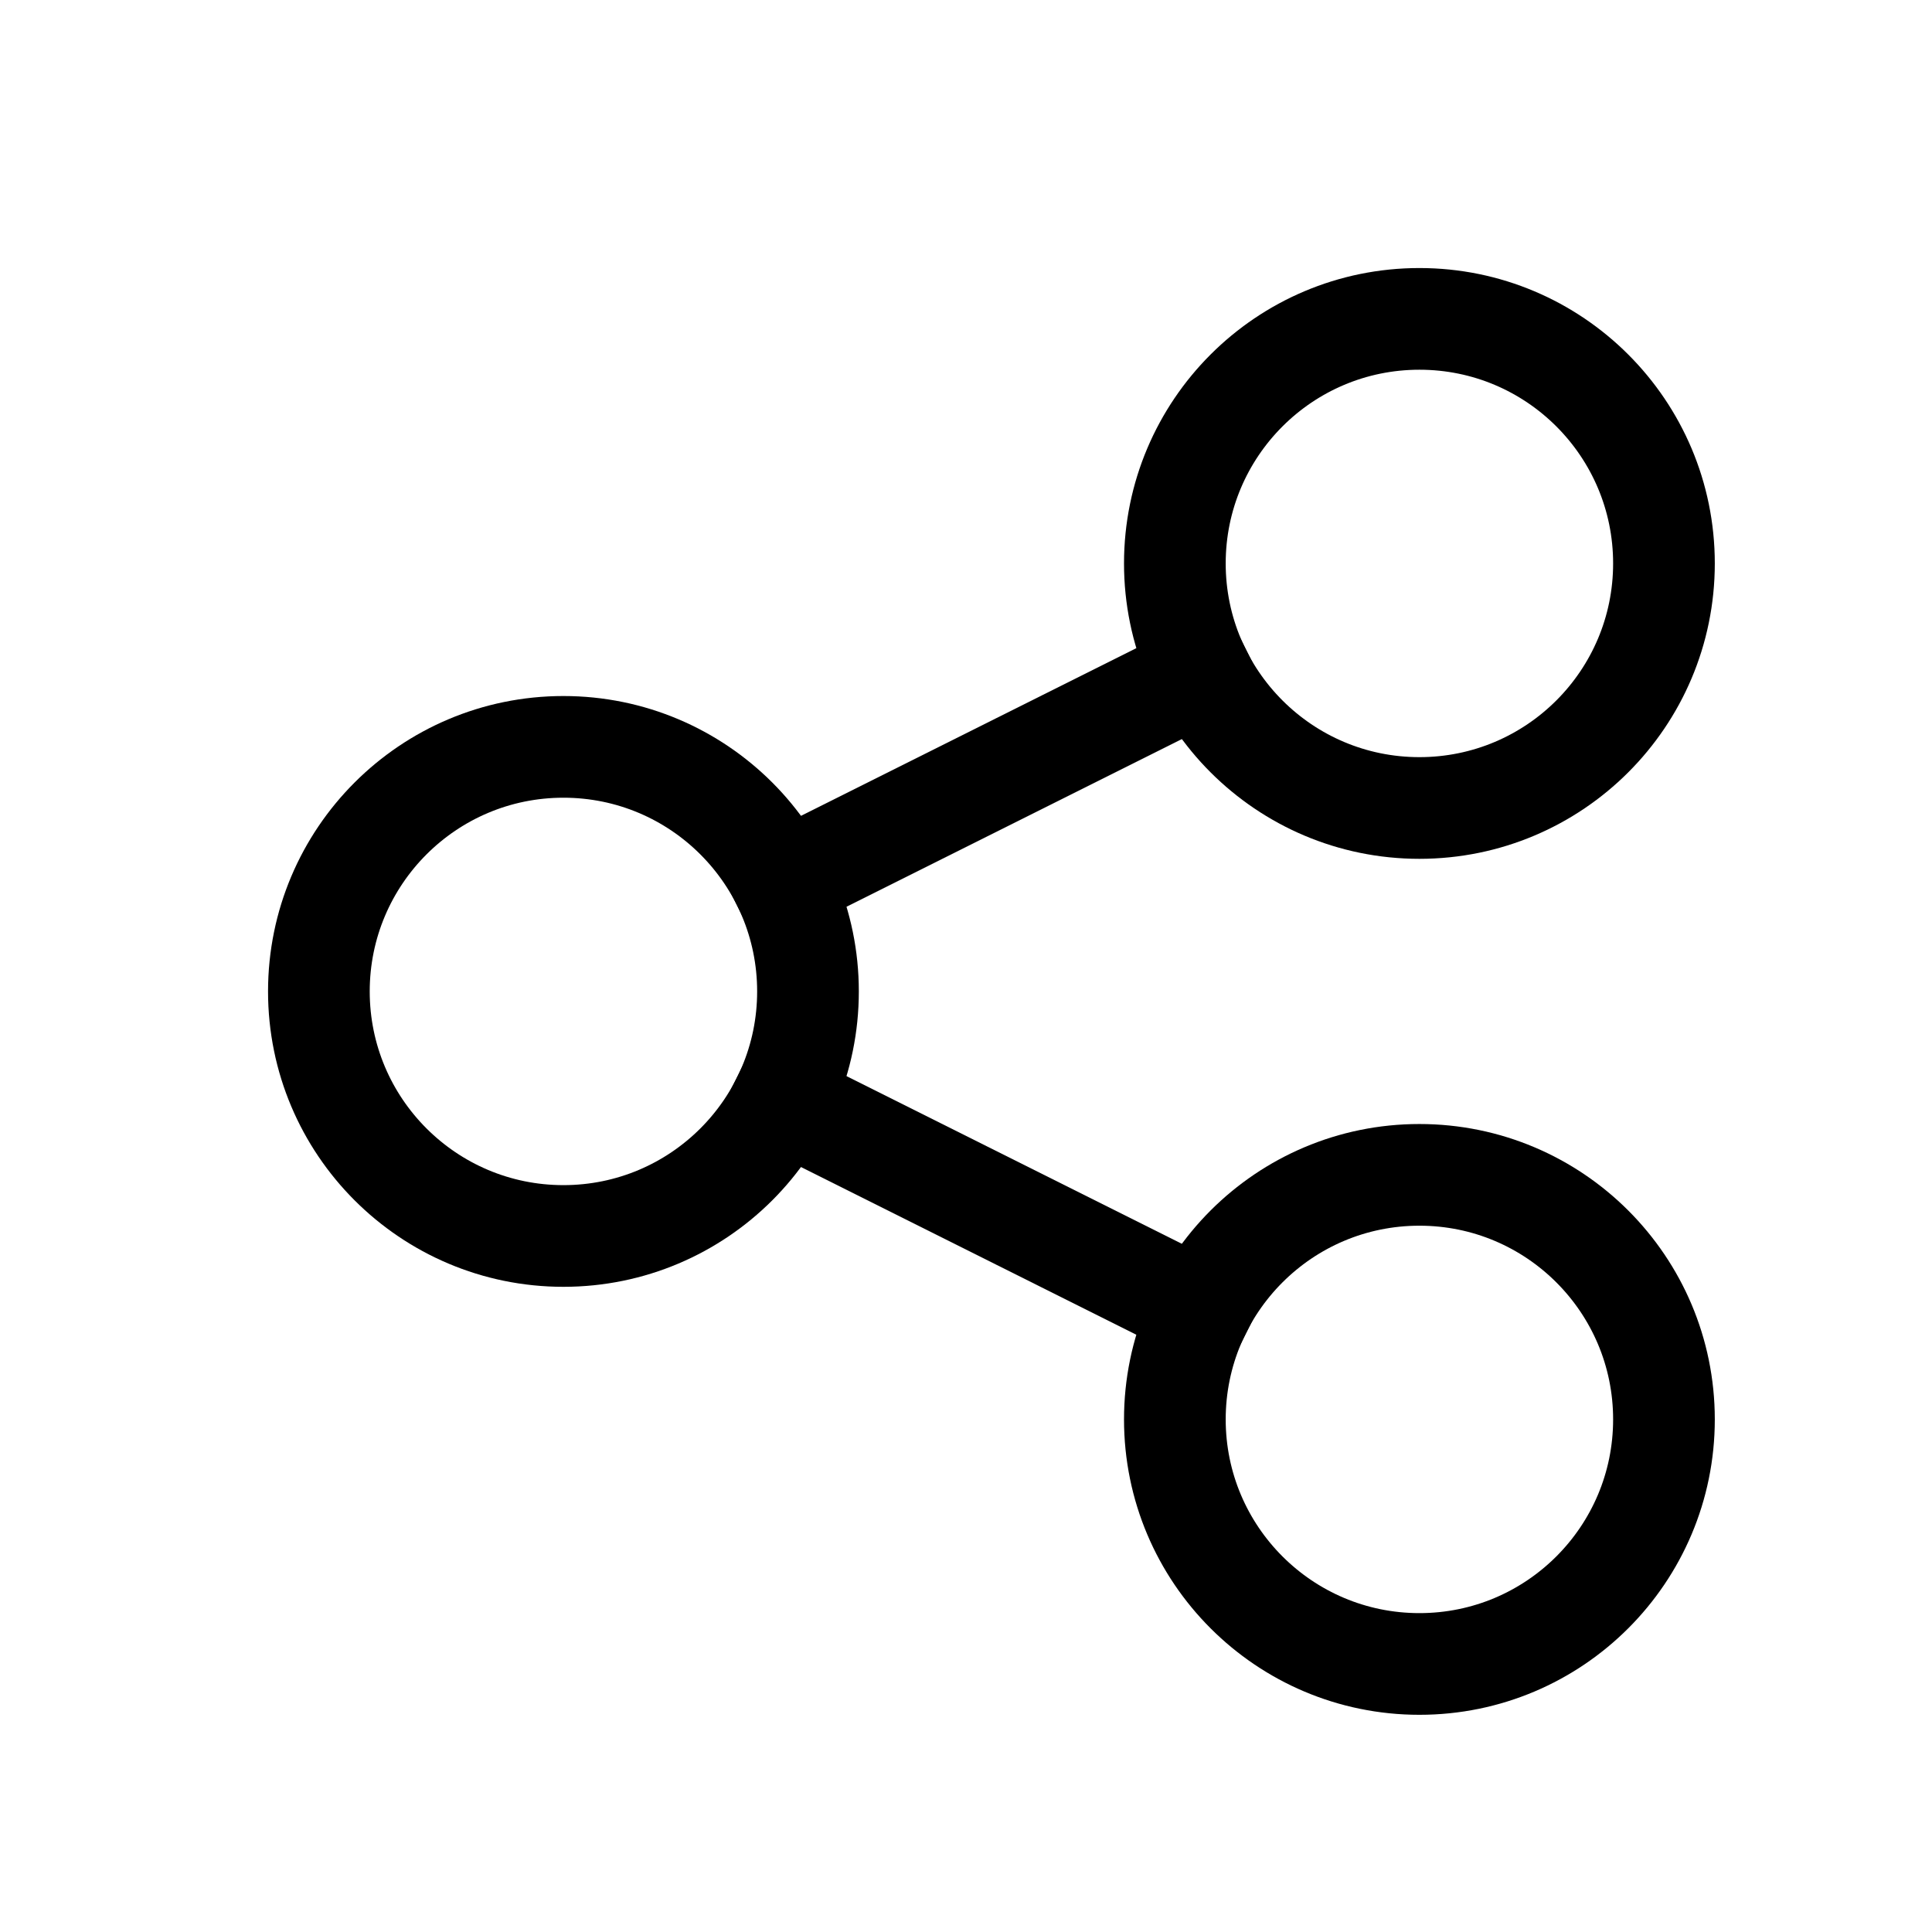
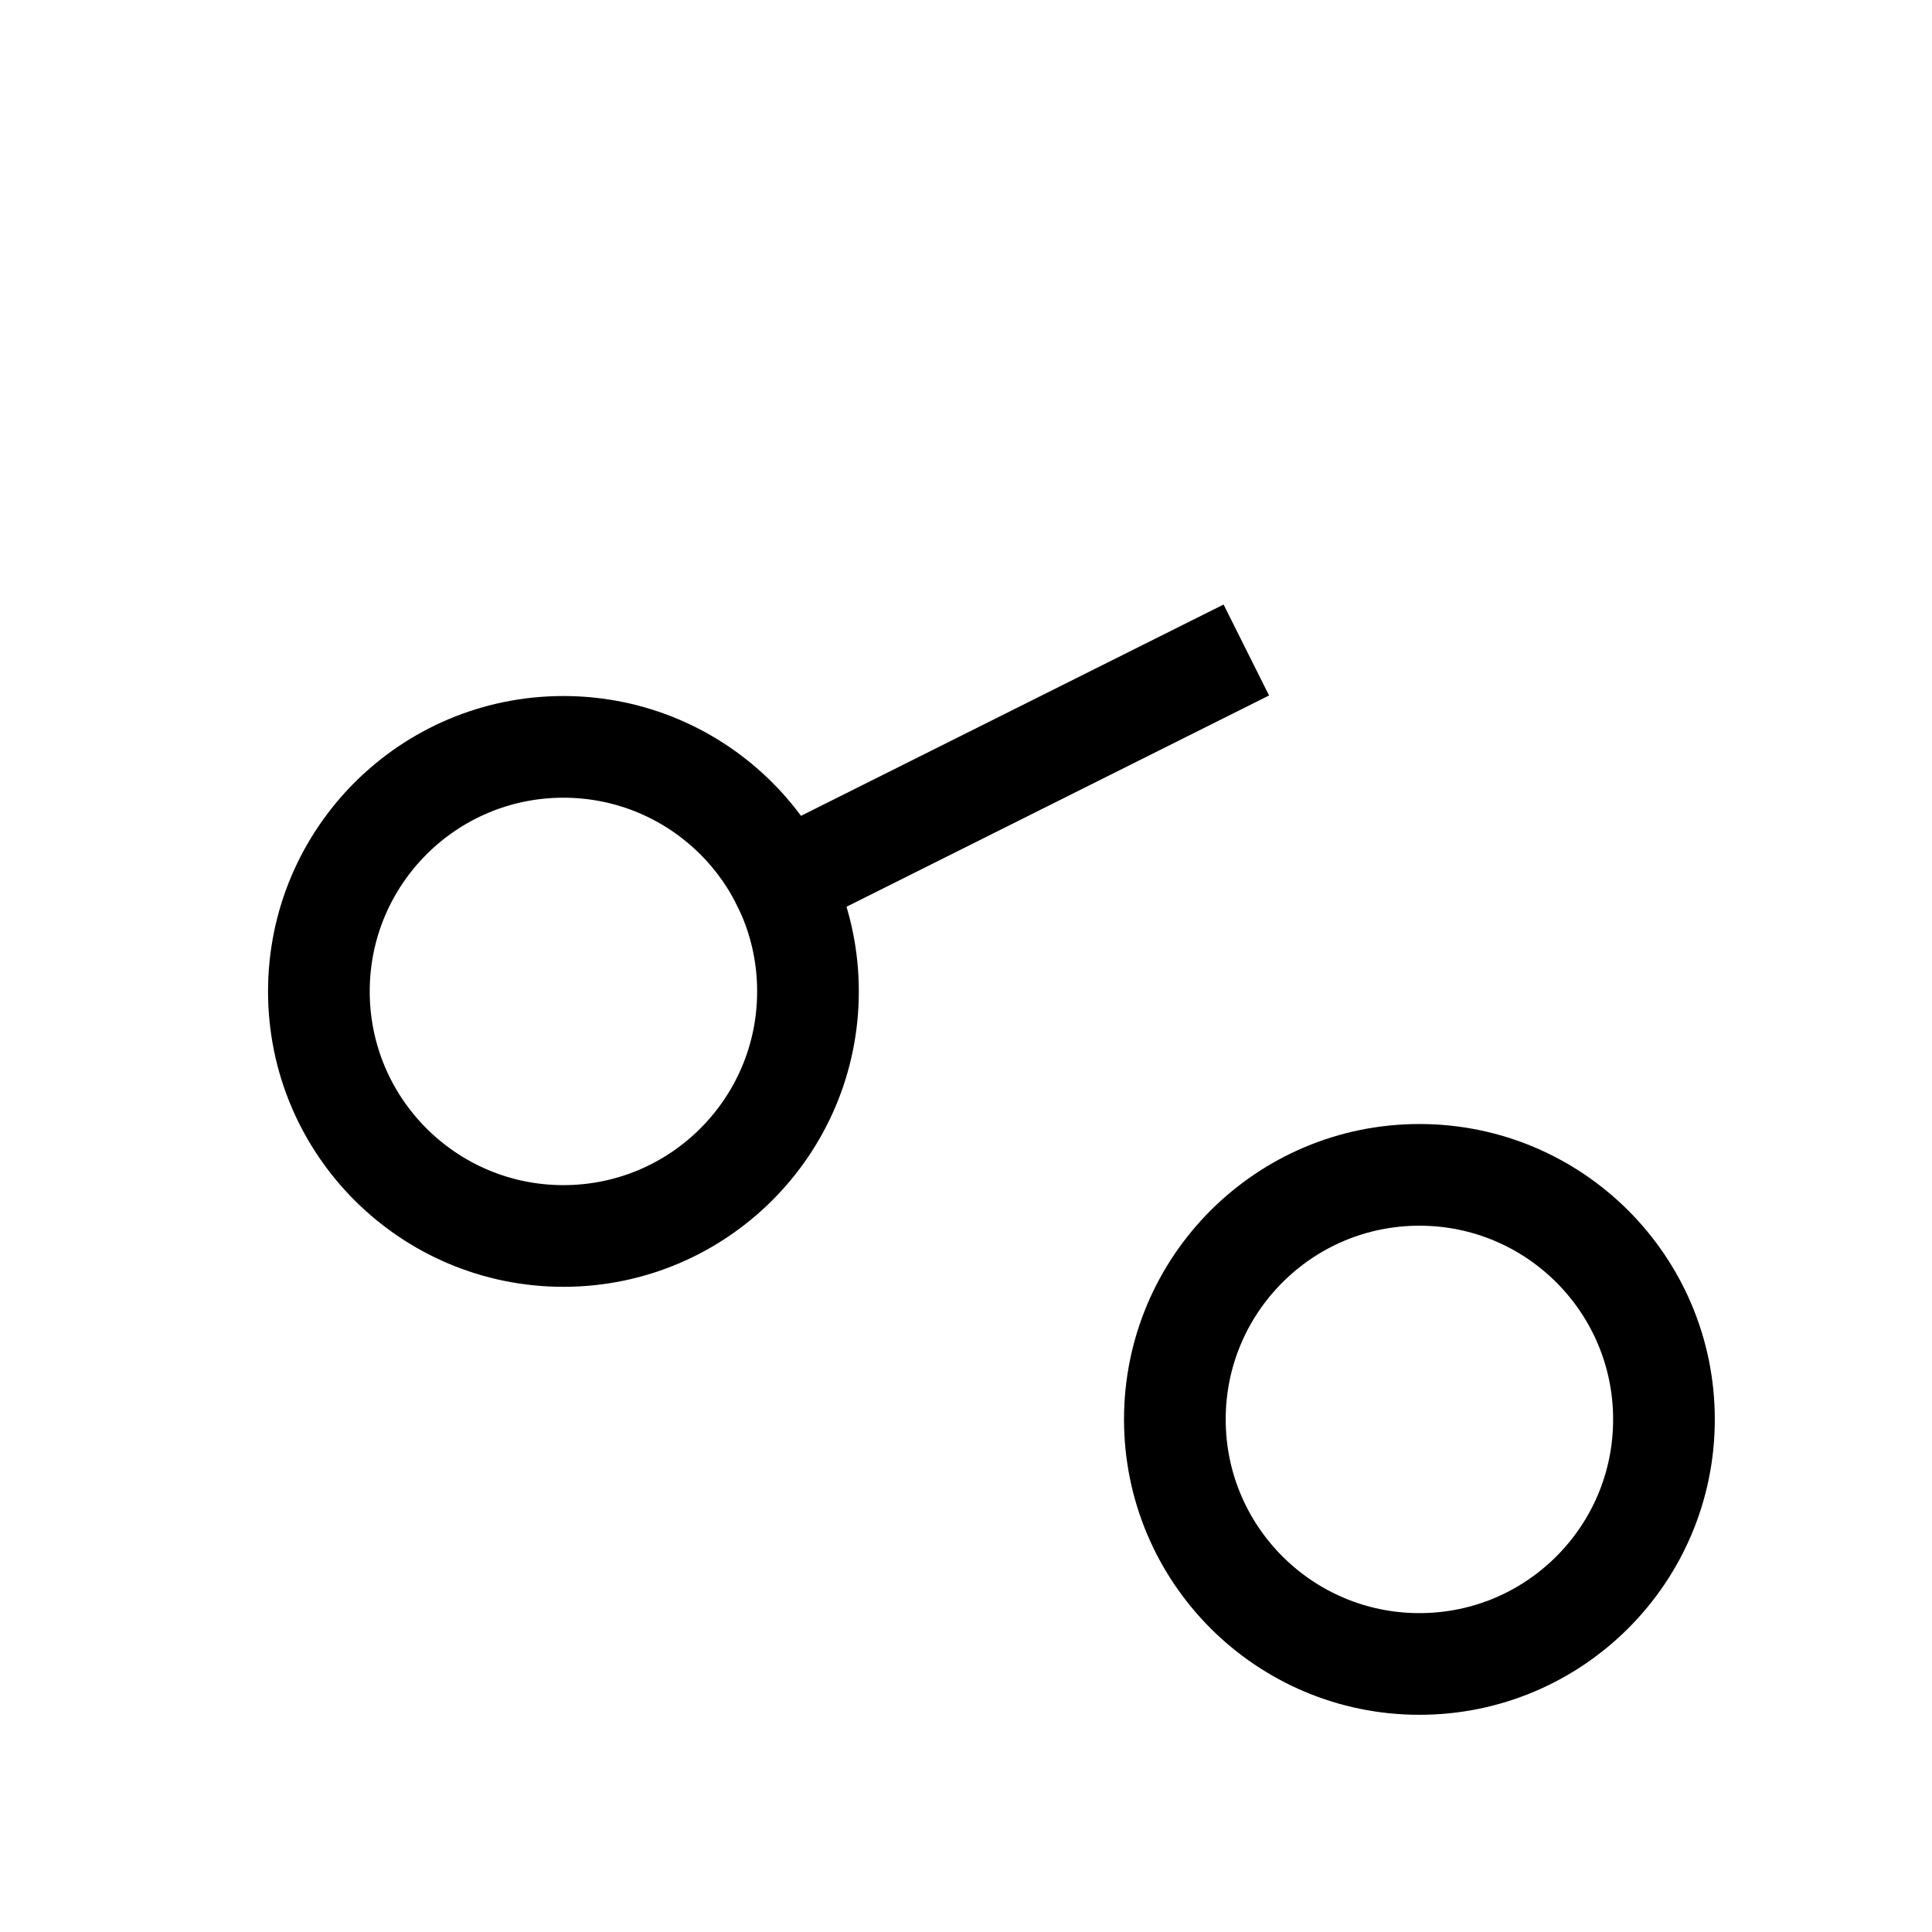
<svg xmlns="http://www.w3.org/2000/svg" width="38" height="38" viewBox="0 0 38 38">
  <defs>
    <clipPath id="a">
      <rect width="29" height="29" transform="translate(-0.491 -0.49)" fill="none" stroke="#000" stroke-width="2" />
    </clipPath>
  </defs>
  <g transform="translate(-923 -889)">
    <rect width="38" height="38" transform="translate(923 889)" fill="#fff" />
    <g transform="translate(928.383 894.383)">
      <g transform="translate(0.108 0.108)" clip-path="url(#a)">
        <circle cx="4.81" cy="4.81" r="4.81" transform="translate(0.781 9.199)" fill="none" stroke="#000" stroke-linecap="square" stroke-miterlimit="10" stroke-width="2" />
-         <circle cx="4.81" cy="4.81" r="4.81" transform="translate(17.617 0.781)" fill="none" stroke="#000" stroke-linecap="square" stroke-miterlimit="10" stroke-width="2" />
        <circle cx="4.81" cy="4.81" r="4.81" transform="translate(17.617 17.617)" fill="none" stroke="#000" stroke-linecap="square" stroke-miterlimit="10" stroke-width="2" />
-         <line x2="8.237" y2="4.119" transform="translate(9.891 16.159)" fill="none" stroke="#000" stroke-linecap="square" stroke-miterlimit="10" stroke-width="2" />
        <line x1="8.234" y2="4.117" transform="translate(9.894 7.741)" fill="none" stroke="#000" stroke-linecap="square" stroke-miterlimit="10" stroke-width="2" />
      </g>
    </g>
  </g>
</svg>